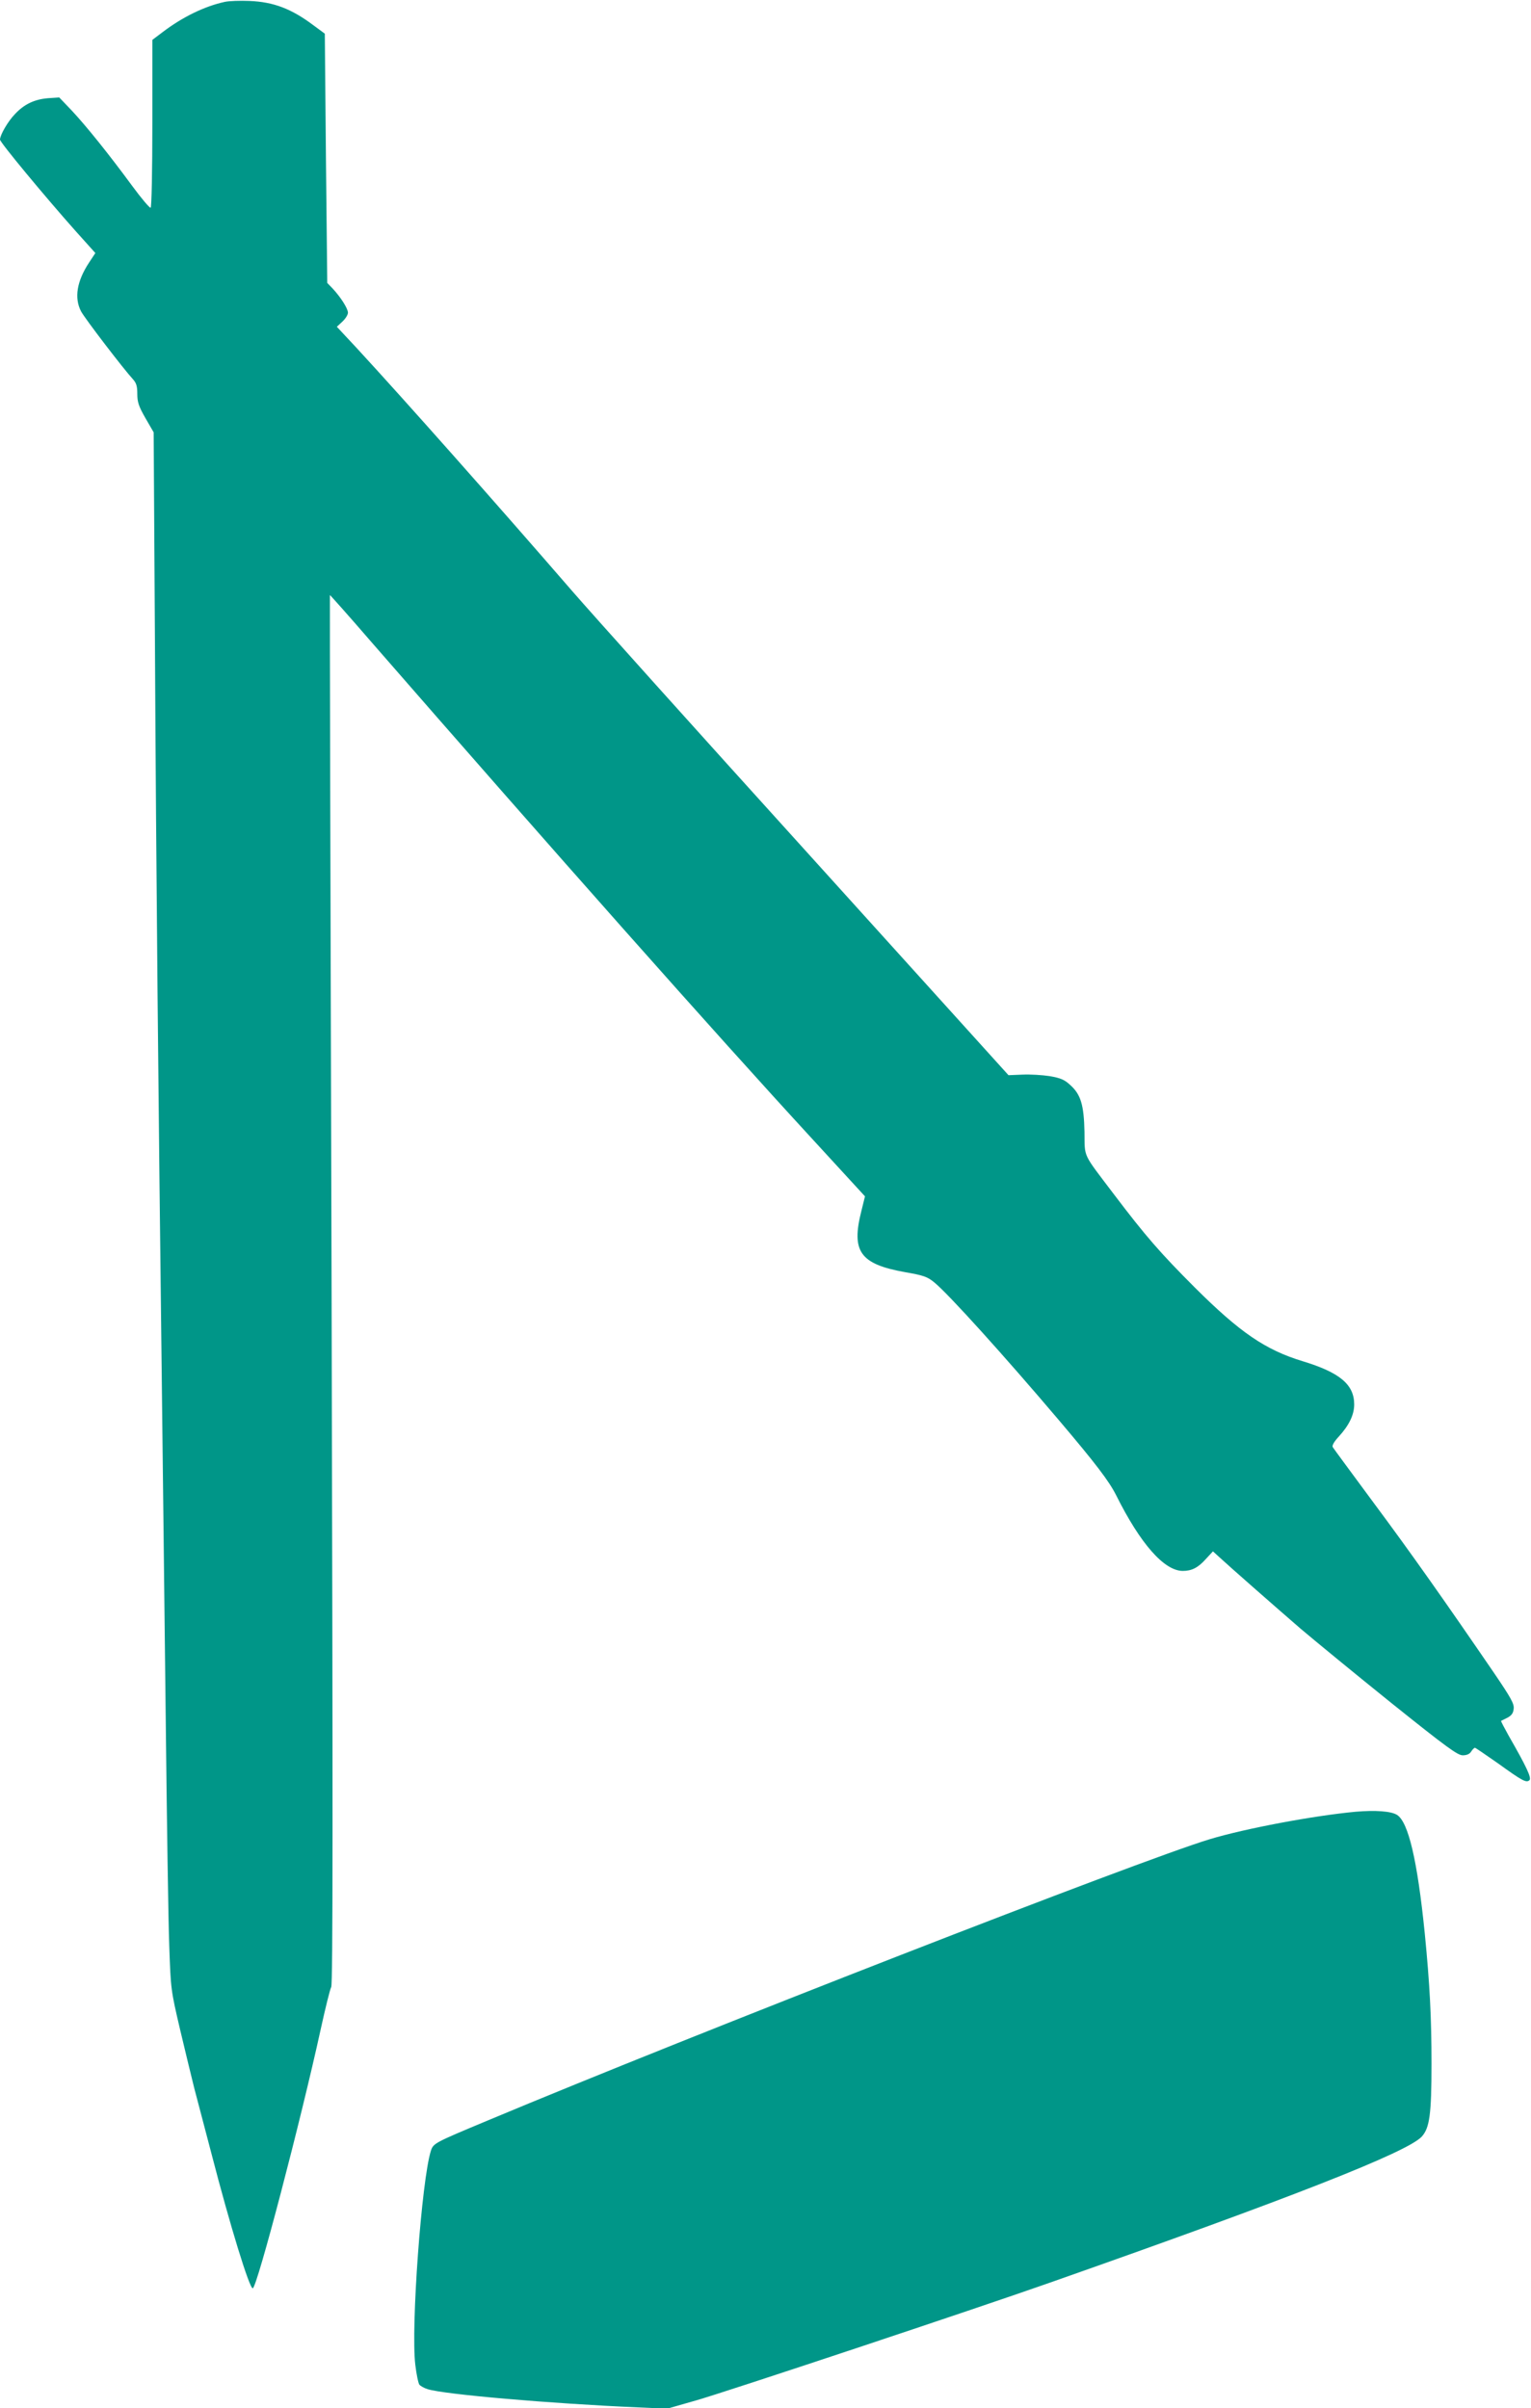
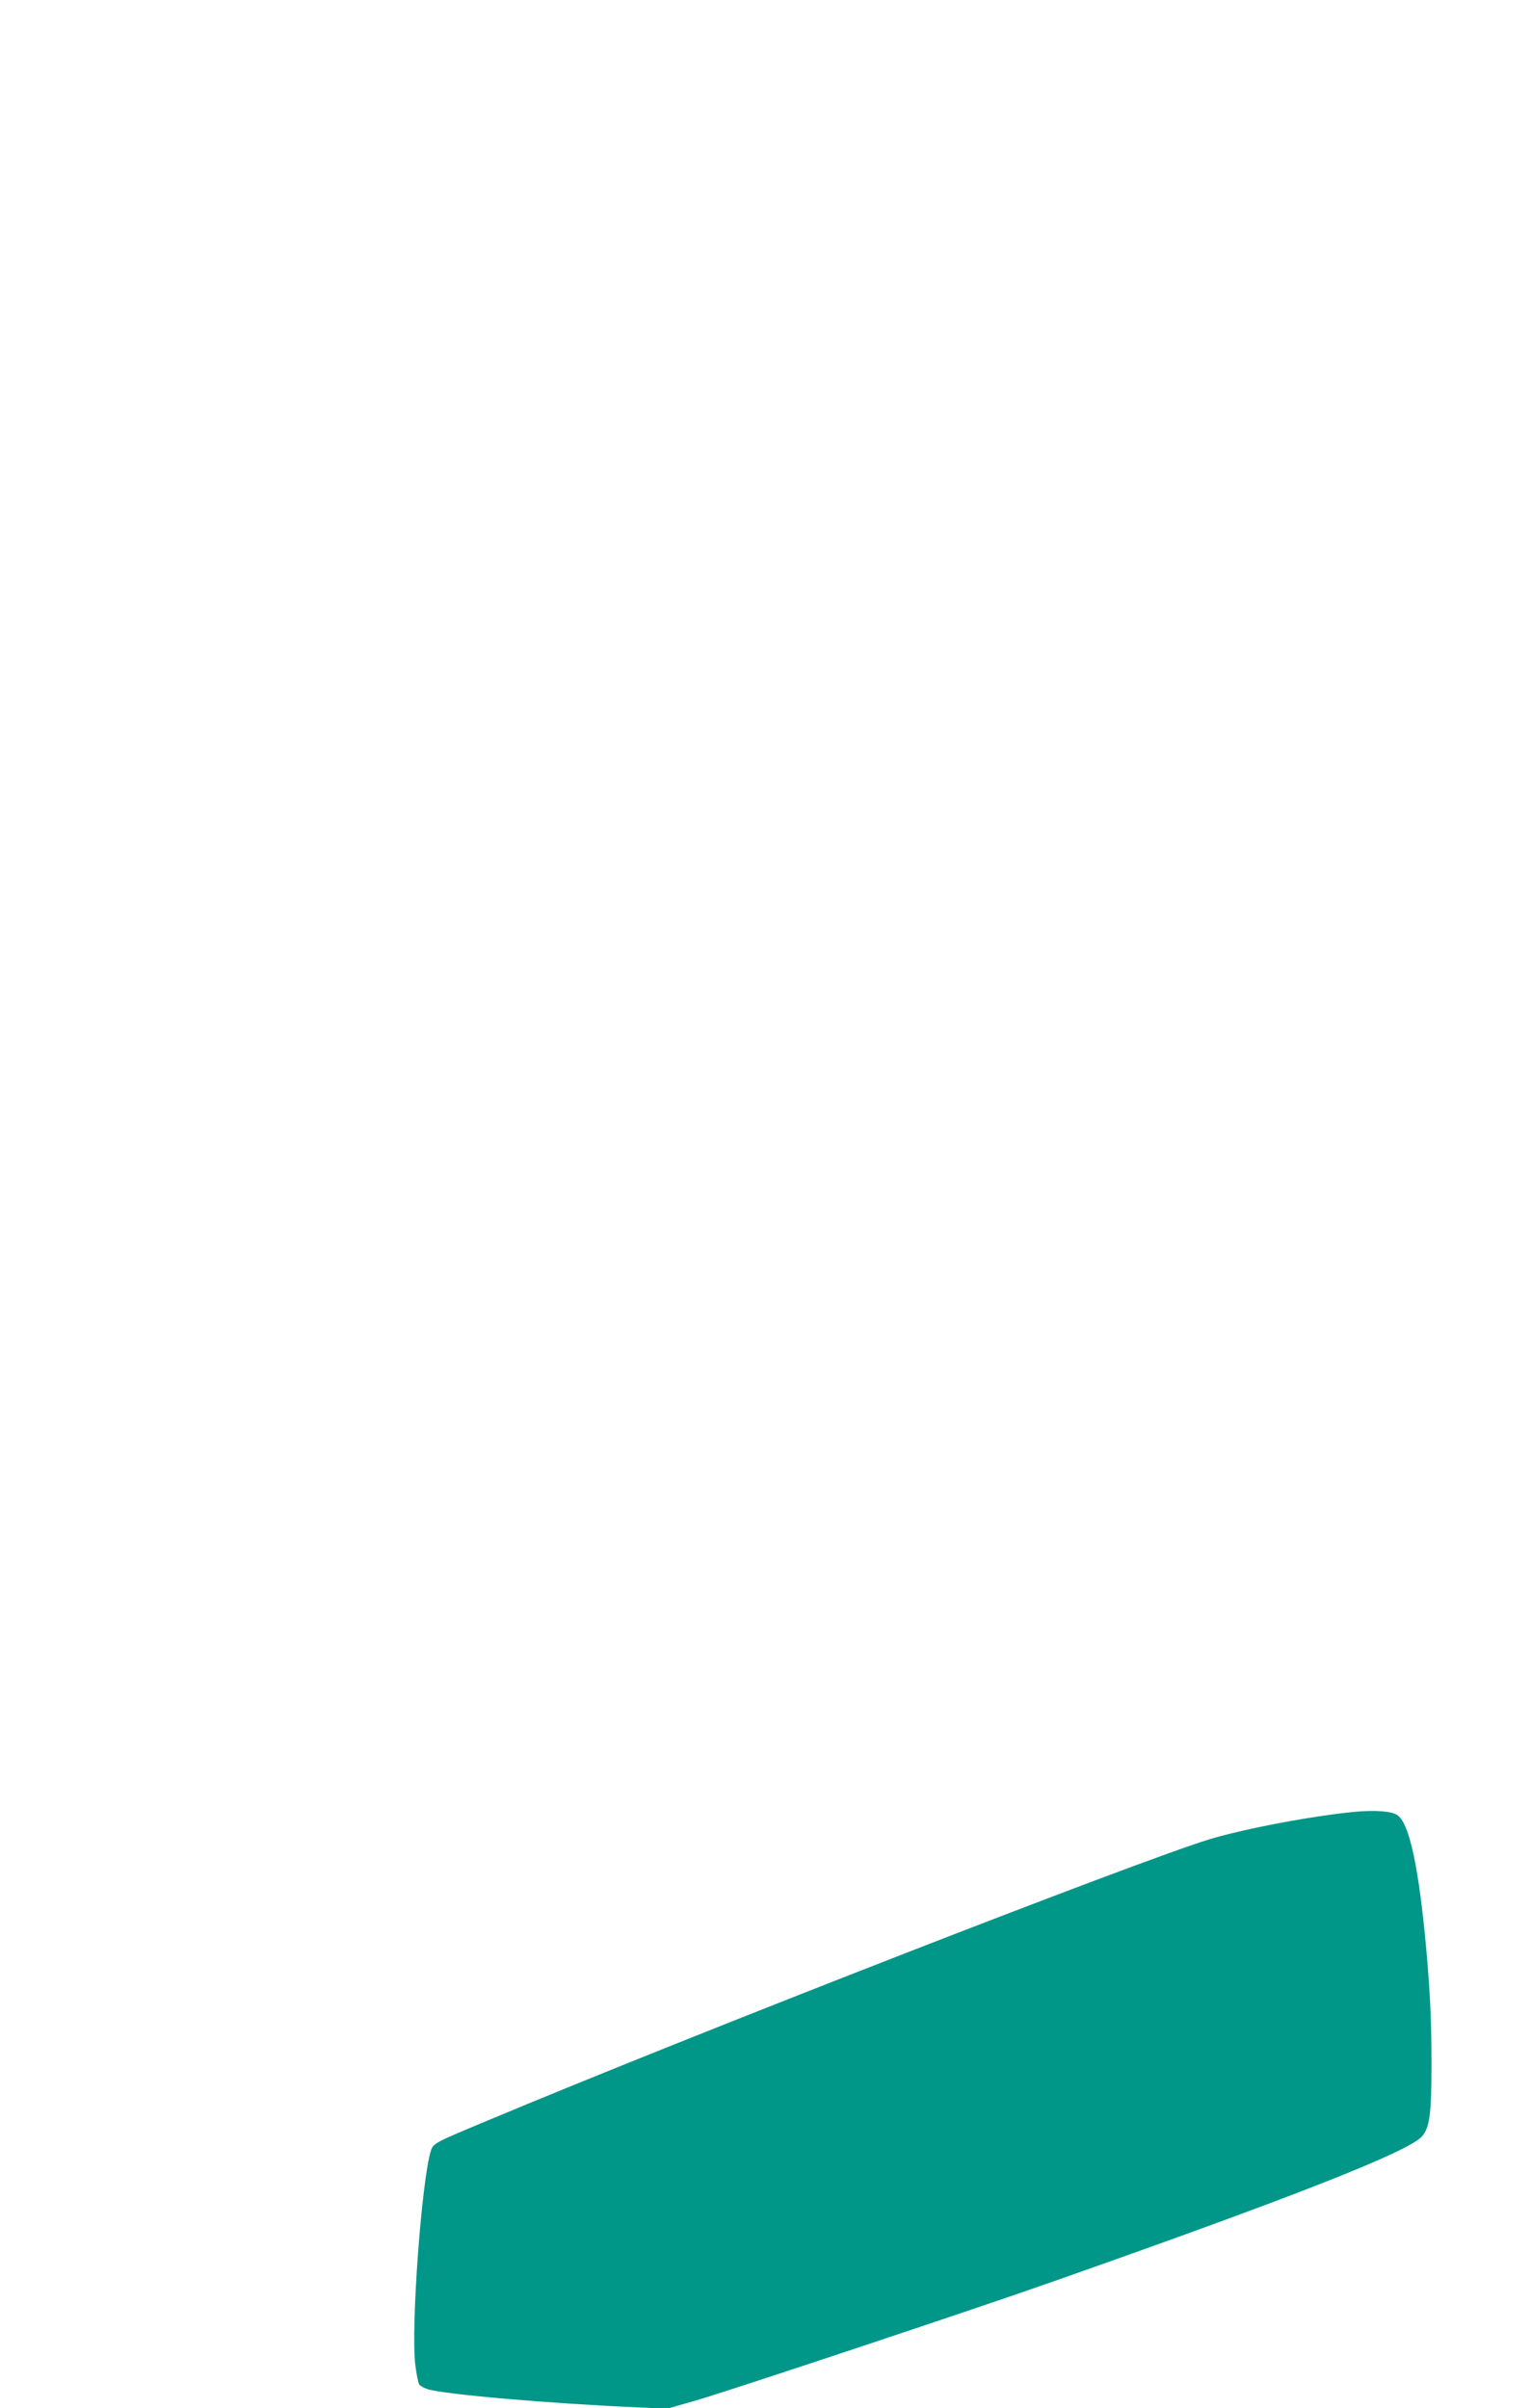
<svg xmlns="http://www.w3.org/2000/svg" version="1.0" width="814pt" height="1280pt" viewBox="0 0 814 1280" preserveAspectRatio="xMidYMid meet">
  <g transform="translate(0,1280) scale(0.1,-0.1)" fill="#009688" stroke="none">
-     <path d="M1195 12790 c-107 -23 -226 -81 -332 -162 l-53 -40 0 -444 c0 -251 -4 -445 -9 -448 -5 -3 -49 49 -99 117 -122 166 -244 318 -322 401 l-65 68 -60 -4 c-72 -6 -127 -32 -176 -85 -37 -38 -79 -111 -79 -135 0 -15 240 -304 401 -485 l106 -118 -33 -50 c-66 -100 -80 -189 -43 -260 20 -38 227 -308 276 -361 18 -20 23 -37 23 -77 0 -44 7 -66 43 -129 l44 -76 7 -1148 c6 -1161 18 -2388 36 -3869 5 -445 15 -1258 21 -1805 6 -547 14 -1098 19 -1225 8 -228 8 -232 58 -445 28 -118 62 -258 75 -310 14 -52 55 -210 92 -350 98 -379 202 -717 219 -713 23 5 255 891 361 1376 25 114 50 215 56 225 9 14 9 944 2 3708 -6 2029 -10 3690 -9 3691 1 1 101 -111 221 -250 970 -1113 1822 -2074 2342 -2639 l282 -307 -19 -77 c-55 -216 -8 -283 232 -326 98 -17 118 -24 155 -54 76 -62 373 -391 664 -734 195 -230 265 -322 303 -397 129 -259 256 -403 355 -403 47 0 81 17 122 63 l38 41 33 -30 c55 -51 284 -252 433 -381 78 -66 296 -245 485 -397 292 -234 350 -276 377 -276 22 0 37 7 45 20 7 11 16 20 20 20 3 0 57 -37 120 -81 133 -96 154 -107 170 -91 12 12 -17 73 -110 235 -24 43 -43 79 -41 80 2 1 18 9 34 17 22 12 31 24 33 48 3 26 -15 58 -104 189 -258 377 -441 637 -639 903 -116 157 -215 291 -219 298 -5 8 7 29 32 56 55 60 82 116 82 171 0 106 -77 170 -275 230 -197 60 -333 153 -571 390 -186 186 -264 276 -430 495 -171 226 -156 193 -158 333 -3 145 -20 200 -76 250 -30 28 -51 37 -109 47 -39 6 -104 10 -145 8 l-74 -3 -1068 1181 c-588 649 -1152 1277 -1254 1395 -395 456 -885 1009 -1149 1295 l-100 107 30 28 c16 15 29 36 29 47 0 22 -39 83 -81 128 l-29 30 -7 662 -6 663 -61 45 c-116 87 -211 124 -341 129 -49 2 -108 0 -130 -5z" />
    <path d="M7208 3170 c-225 -21 -587 -89 -776 -146 -371 -112 -2738 -1034 -3841 -1496 -280 -117 -287 -120 -300 -160 -49 -153 -107 -937 -83 -1137 6 -51 16 -99 22 -107 7 -7 26 -18 43 -23 86 -28 655 -77 1118 -97 l156 -7 154 44 c152 43 1493 489 1884 627 1286 452 1896 692 1974 775 42 46 52 119 52 387 0 247 -9 421 -36 695 -39 386 -87 590 -147 628 -31 20 -115 26 -220 17z" />
  </g>
</svg>